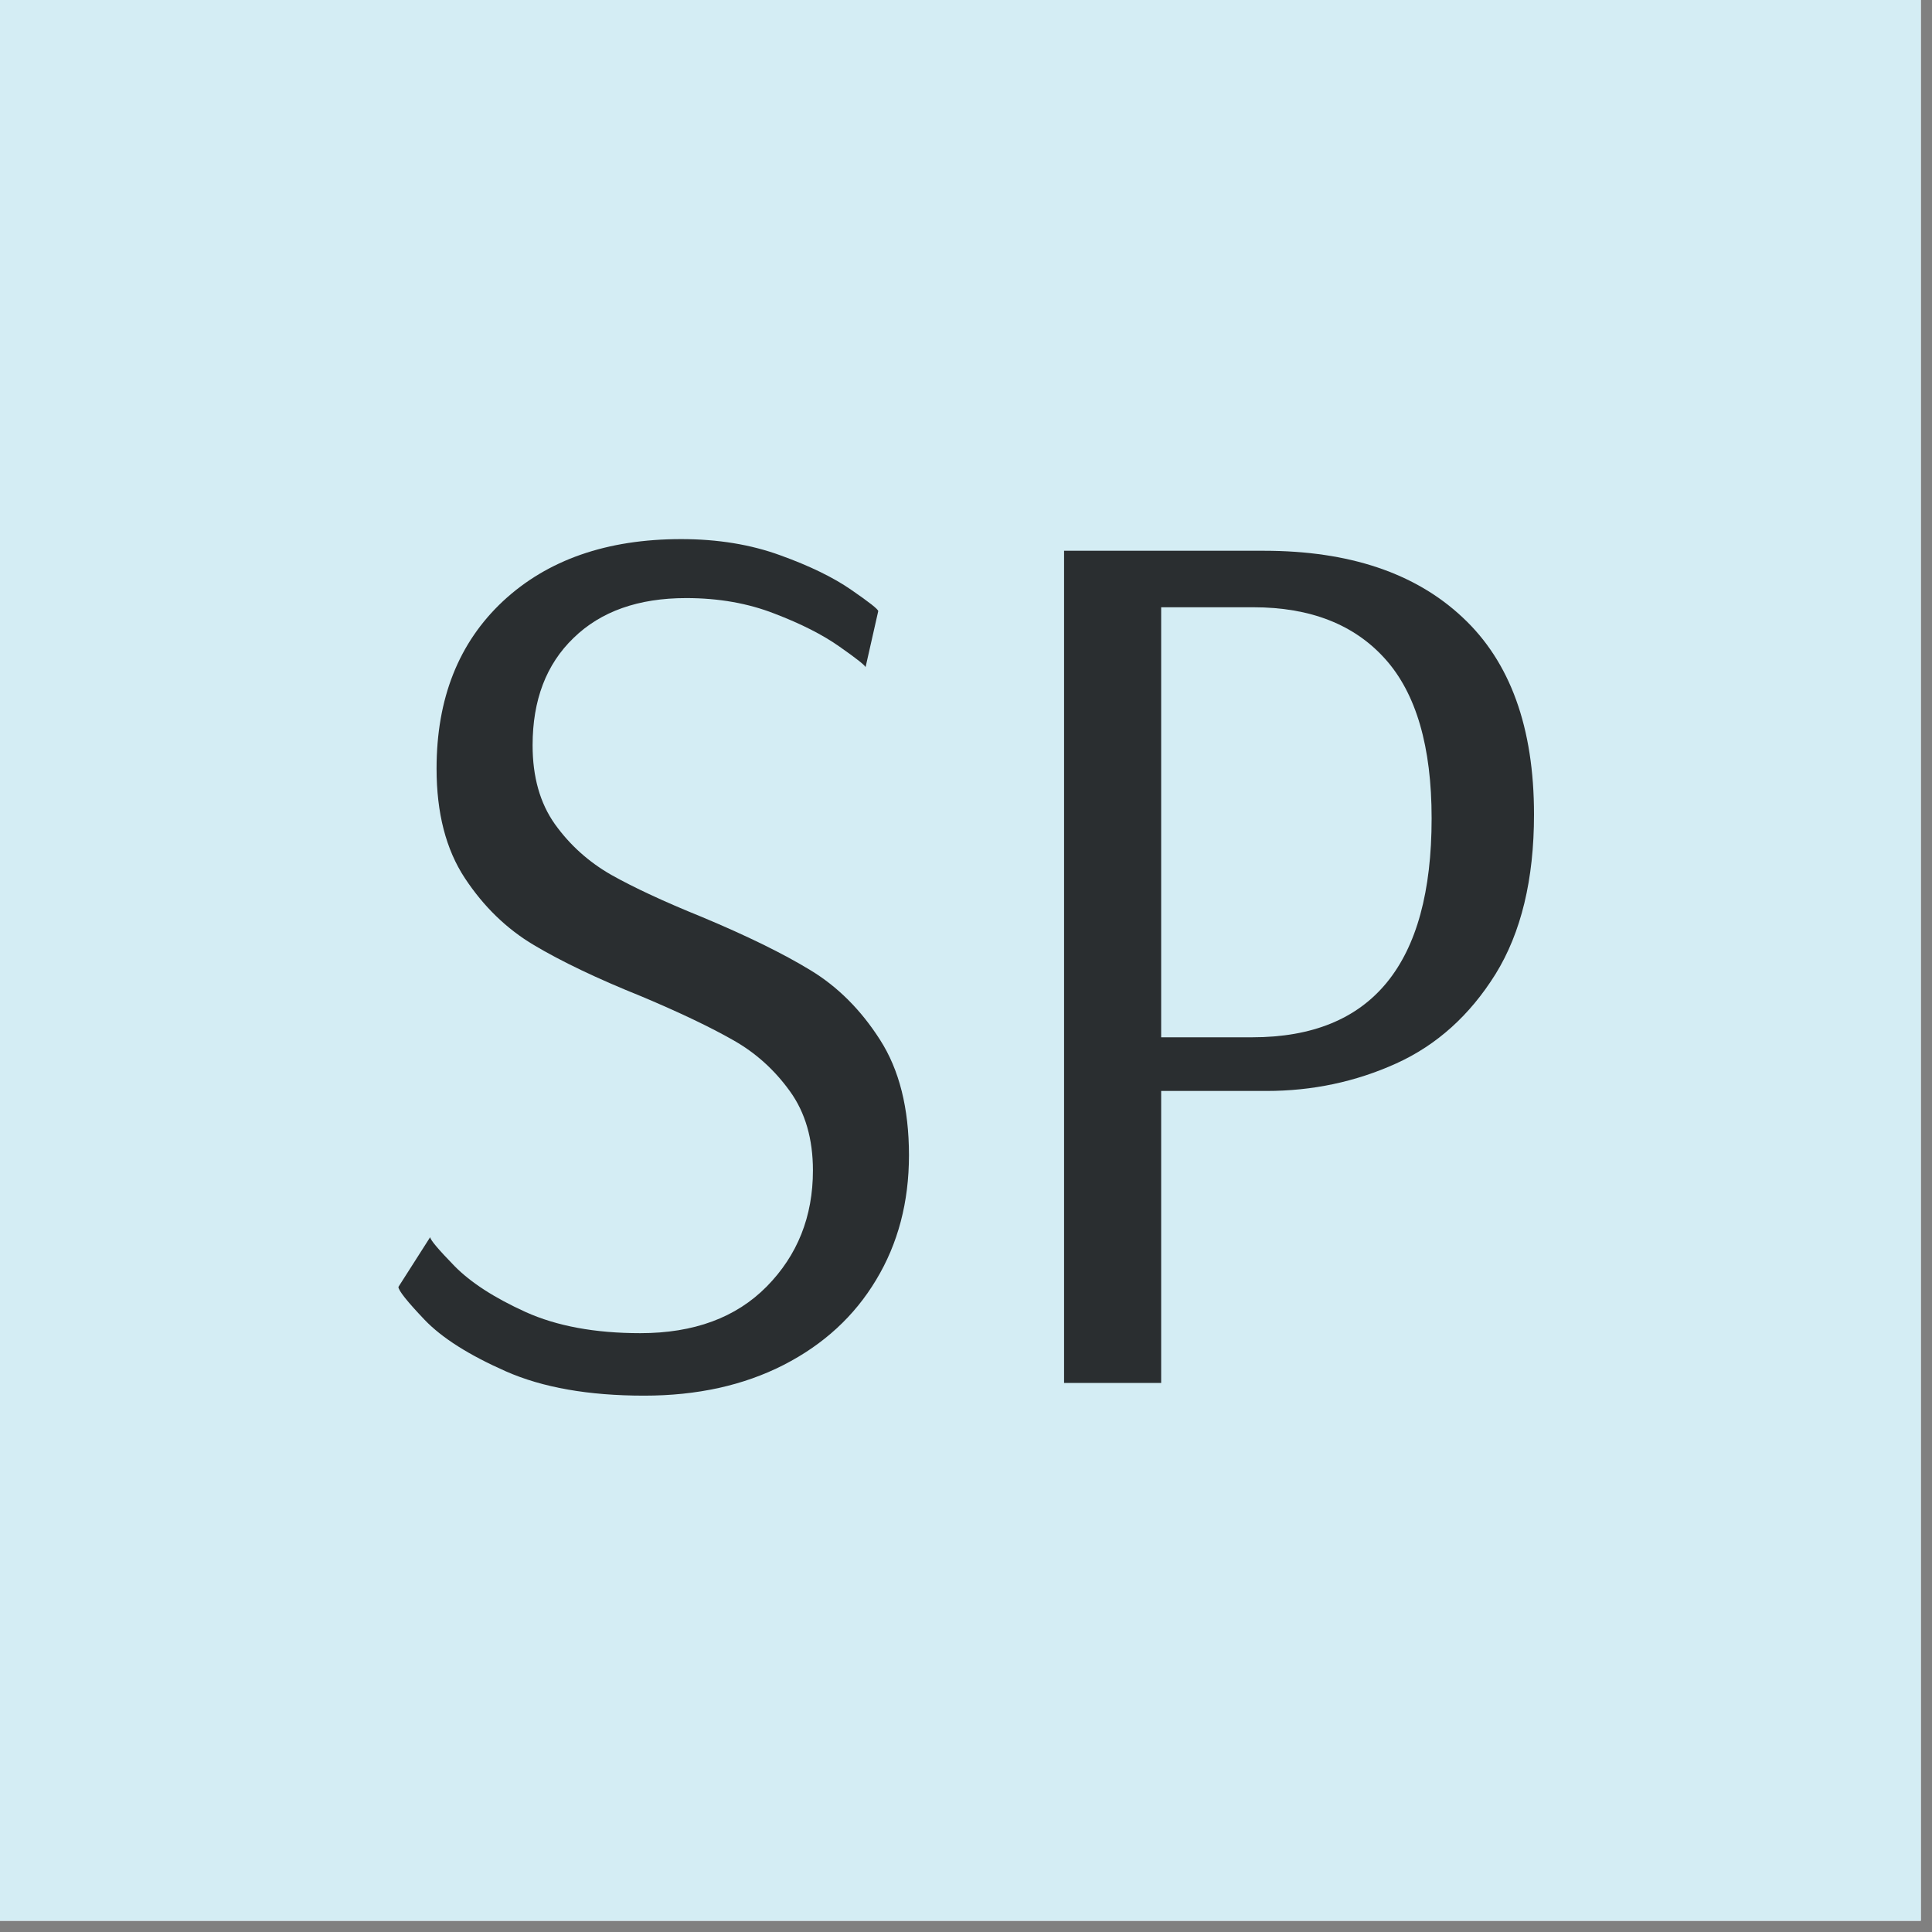
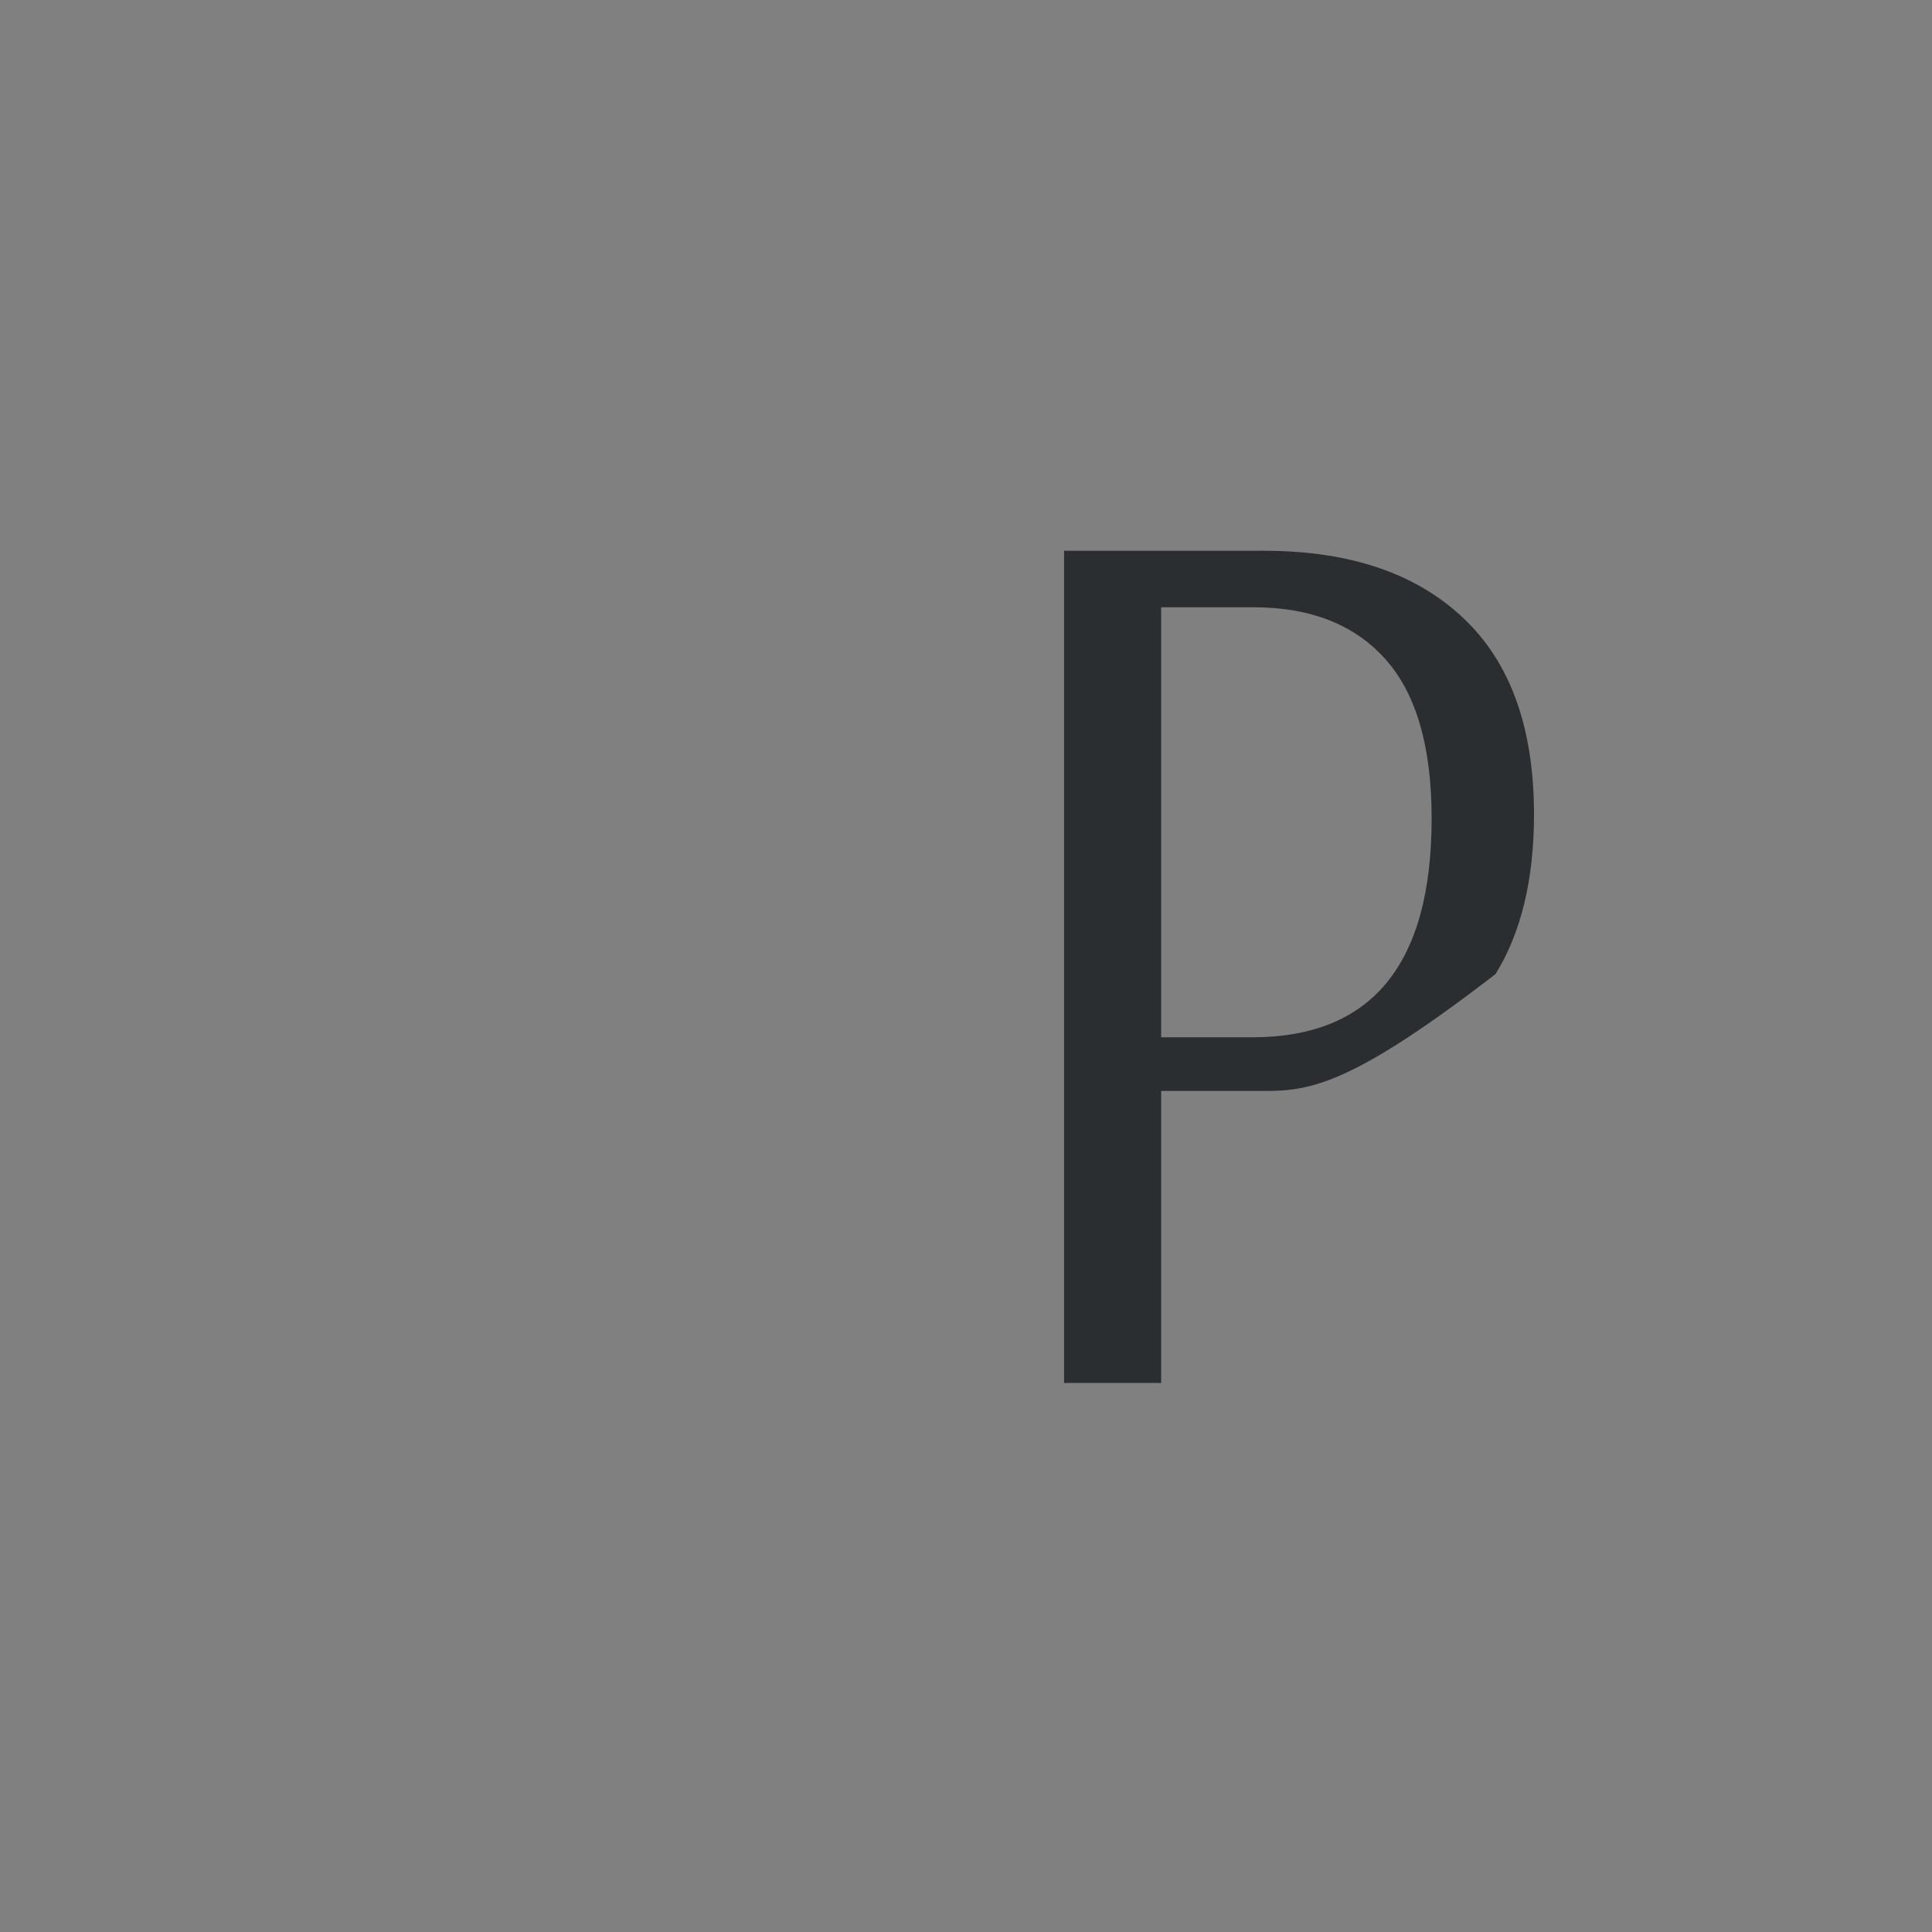
<svg xmlns="http://www.w3.org/2000/svg" width="50" zoomAndPan="magnify" viewBox="0 0 85.5 85.5" height="50" preserveAspectRatio="xMidYMid meet" version="1.0">
  <rect x="0" y="0" width="85.5" height="85.5" fill="#808080" stroke="none" />
  <defs>
    <g />
    <clipPath id="c39d17dc72">
-       <path d="M 0 0 L 85.004 0 L 85.004 85.004 L 0 85.004 Z M 0 0 " clip-rule="nonzero" />
-     </clipPath>
+       </clipPath>
  </defs>
  <g clip-path="url(#c39d17dc72)">
    <path fill="#ffffff" d="M 0 0 L 85.004 0 L 85.004 85.004 L 0 85.004 Z M 0 0 " fill-opacity="1" fill-rule="nonzero" />
    <path fill="#d4edf4" d="M 0 0 L 85.004 0 L 85.004 85.004 L 0 85.004 Z M 0 0 " fill-opacity="1" fill-rule="nonzero" />
  </g>
  <g fill="#2a2e30" fill-opacity="1">
    <g transform="translate(15.132, 61.202)">
      <g>
-         <path d="M 13.375 0.562 C 10.914 0.562 8.875 0.203 7.25 -0.516 C 5.625 -1.234 4.426 -1.992 3.656 -2.797 C 2.883 -3.609 2.5 -4.094 2.5 -4.25 L 3.906 -6.453 C 3.906 -6.336 4.266 -5.91 4.984 -5.172 C 5.703 -4.441 6.75 -3.766 8.125 -3.141 C 9.508 -2.516 11.203 -2.203 13.203 -2.203 C 15.578 -2.203 17.441 -2.891 18.797 -4.266 C 20.16 -5.648 20.844 -7.363 20.844 -9.406 C 20.844 -10.801 20.504 -11.969 19.828 -12.906 C 19.148 -13.852 18.312 -14.609 17.312 -15.172 C 16.312 -15.742 14.957 -16.391 13.25 -17.109 C 11.289 -17.898 9.707 -18.656 8.5 -19.375 C 7.289 -20.094 6.27 -21.082 5.438 -22.344 C 4.602 -23.613 4.188 -25.227 4.188 -27.188 C 4.188 -30.289 5.164 -32.758 7.125 -34.594 C 9.094 -36.426 11.723 -37.344 15.016 -37.344 C 16.641 -37.344 18.102 -37.102 19.406 -36.625 C 20.707 -36.156 21.754 -35.645 22.547 -35.094 C 23.336 -34.551 23.734 -34.238 23.734 -34.156 L 23.172 -31.672 C 23.172 -31.742 22.789 -32.047 22.031 -32.578 C 21.281 -33.109 20.316 -33.598 19.141 -34.047 C 17.973 -34.504 16.672 -34.734 15.234 -34.734 C 13.117 -34.734 11.457 -34.145 10.25 -32.969 C 9.039 -31.801 8.438 -30.219 8.438 -28.219 C 8.438 -26.82 8.766 -25.66 9.422 -24.734 C 10.086 -23.805 10.922 -23.055 11.922 -22.484 C 12.922 -21.922 14.254 -21.301 15.922 -20.625 C 17.922 -19.789 19.523 -19.004 20.734 -18.266 C 21.941 -17.535 22.969 -16.508 23.812 -15.188 C 24.664 -13.863 25.094 -12.16 25.094 -10.078 C 25.094 -8.004 24.609 -6.164 23.641 -4.562 C 22.68 -2.957 21.316 -1.703 19.547 -0.797 C 17.773 0.109 15.719 0.562 13.375 0.562 Z M 13.375 0.562 " />
-       </g>
+         </g>
    </g>
  </g>
  <g fill="#2a2e30" fill-opacity="1">
    <g transform="translate(41.762, 61.202)">
      <g>
-         <path d="M 5.328 -36.828 L 14.172 -36.828 C 17.941 -36.828 20.875 -35.844 22.969 -33.875 C 25.07 -31.914 26.125 -29.008 26.125 -25.156 C 26.125 -22.281 25.555 -19.926 24.422 -18.094 C 23.285 -16.27 21.82 -14.953 20.031 -14.141 C 18.238 -13.328 16.32 -12.922 14.281 -12.922 L 9.625 -12.922 L 9.625 0 L 5.328 0 Z M 13.656 -15.297 C 18.945 -15.297 21.594 -18.523 21.594 -24.984 C 21.594 -28.16 20.91 -30.508 19.547 -32.031 C 18.18 -33.562 16.234 -34.328 13.703 -34.328 L 9.625 -34.328 L 9.625 -15.297 Z M 13.656 -15.297 " />
+         <path d="M 5.328 -36.828 L 14.172 -36.828 C 17.941 -36.828 20.875 -35.844 22.969 -33.875 C 25.07 -31.914 26.125 -29.008 26.125 -25.156 C 26.125 -22.281 25.555 -19.926 24.422 -18.094 C 18.238 -13.328 16.32 -12.922 14.281 -12.922 L 9.625 -12.922 L 9.625 0 L 5.328 0 Z M 13.656 -15.297 C 18.945 -15.297 21.594 -18.523 21.594 -24.984 C 21.594 -28.16 20.91 -30.508 19.547 -32.031 C 18.18 -33.562 16.234 -34.328 13.703 -34.328 L 9.625 -34.328 L 9.625 -15.297 Z M 13.656 -15.297 " />
      </g>
    </g>
  </g>
</svg>